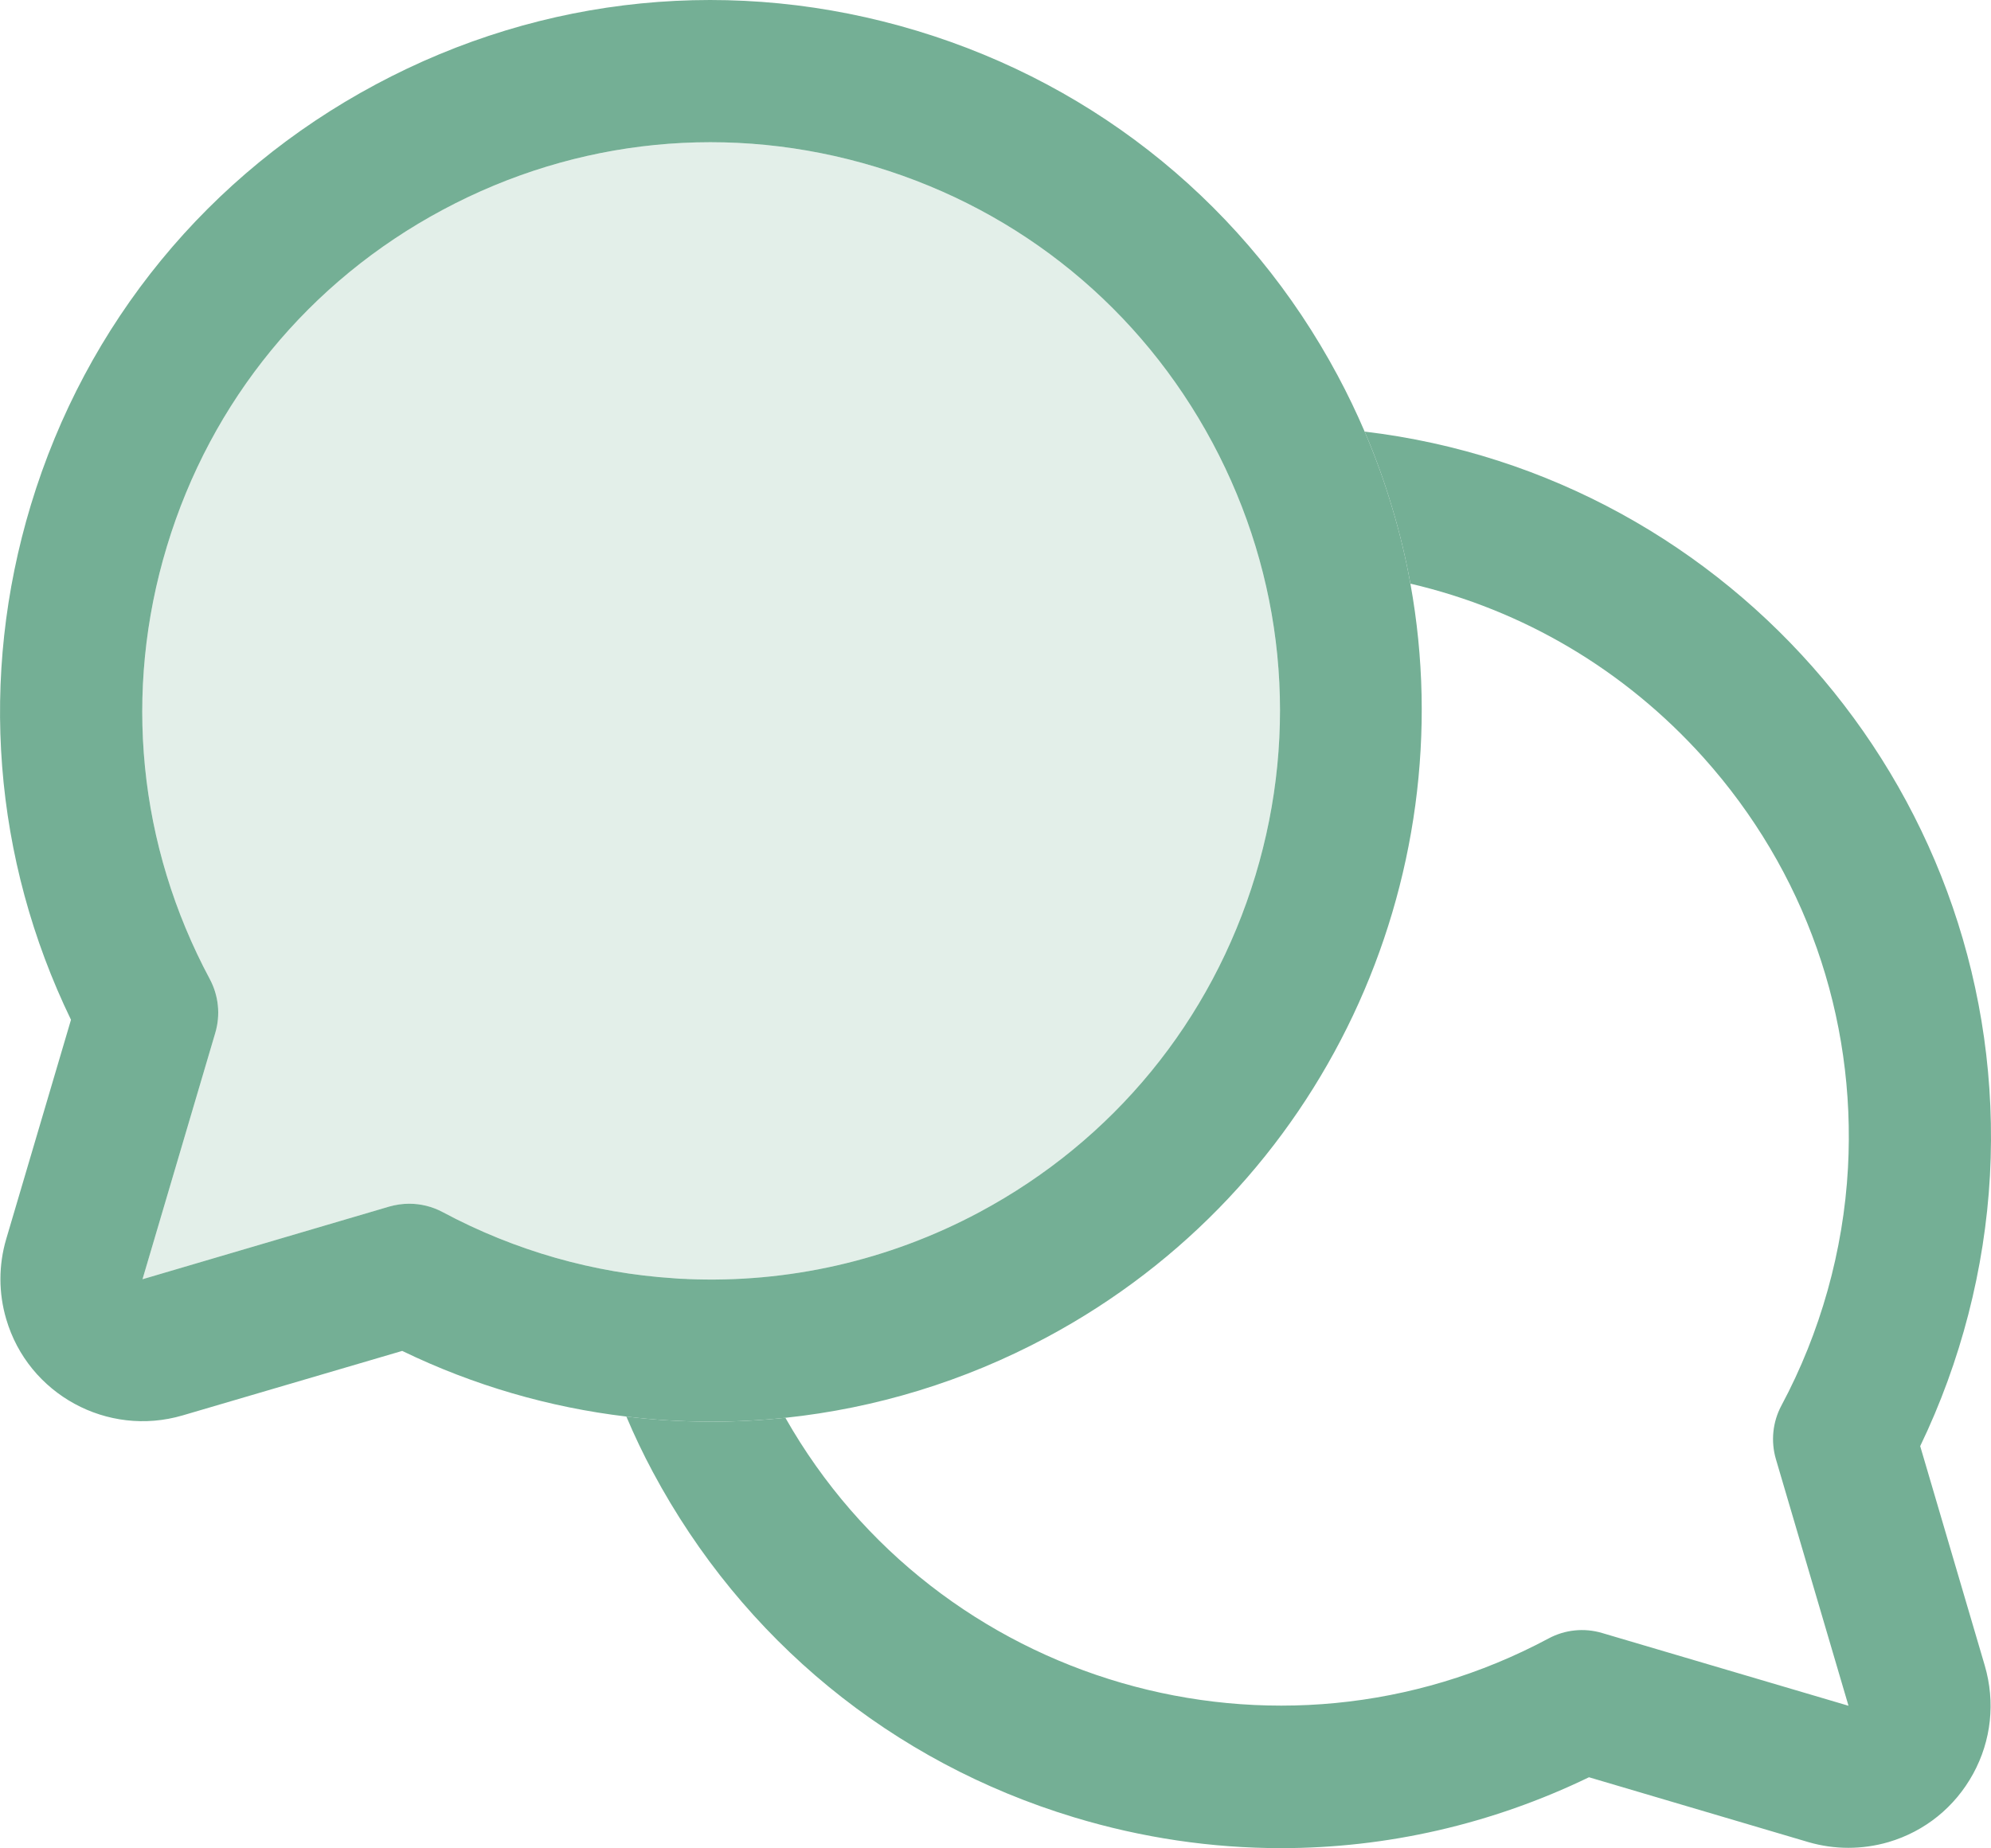
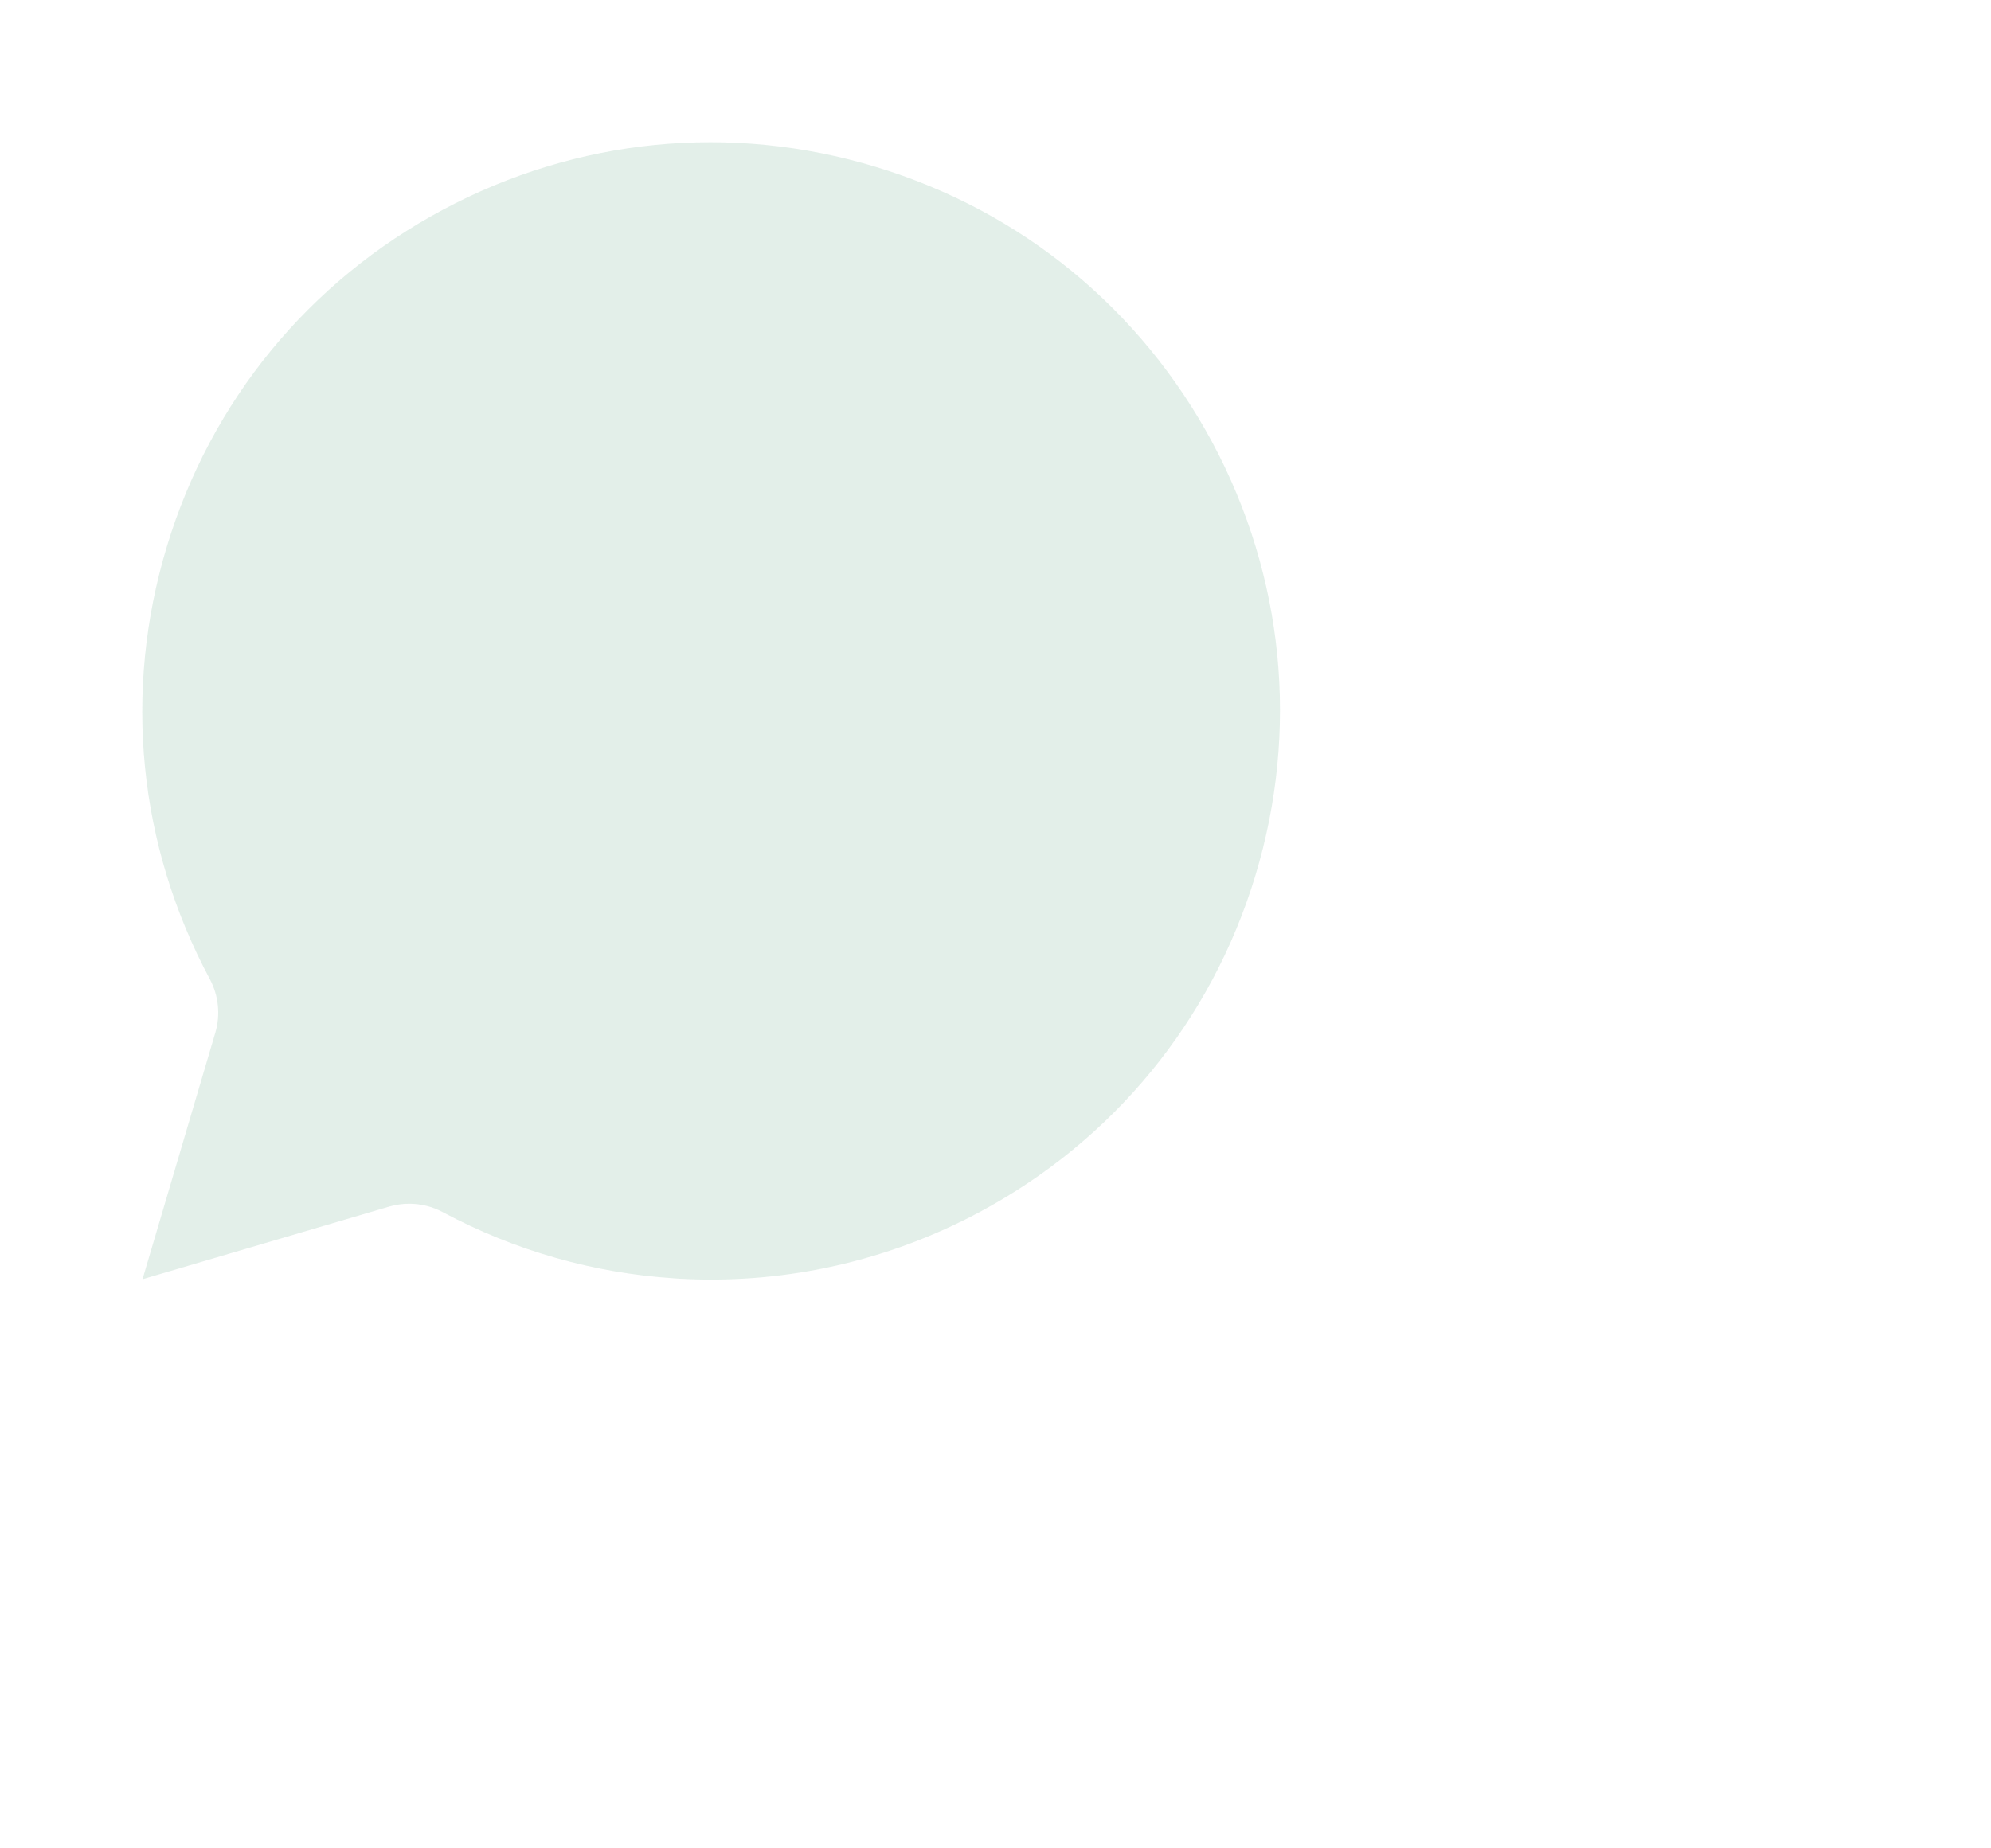
<svg xmlns="http://www.w3.org/2000/svg" id="Layer_2" data-name="Layer 2" viewBox="0 0 224.1 208.07">
  <defs>
    <style>      .cls-1, .cls-2 {        fill: #74af95;      }      .cls-2 {        opacity: .2;      }    </style>
  </defs>
  <g id="Layer_1-2" data-name="Layer 1">
    <g>
-       <path class="cls-1" d="M158.75,65.71c-.52-2.87-1.2-5.73-2.06-8.57-.85-2.88-1.88-5.73-3.09-8.55-.91-2.12-1.92-4.23-3.03-6.3-10.08-18.84-26.9-32.63-47.35-38.82C82.76-2.72,61.13-.58,42.29,9.51,23.45,19.59,9.66,36.41,3.47,56.86c-5.86,19.38-4.25,39.83,4.52,57.95l-7.29,24.68c-.87,2.95-.87,6.07,0,9.02,2.48,8.47,11.39,13.33,19.86,10.84l24.71-7.26c8.05,3.9,16.58,6.36,25.23,7.39,3.01.37,6.03.56,9.06.57.16.01.32.01.48.01,2.79,0,5.58-.15,8.36-.44,10.13-1.07,20.11-4.08,29.39-9.05,31.36-16.78,46.99-51.61,40.96-84.86ZM141.3,98.58c-4.96,16.37-15.99,29.82-31.06,37.89-10.28,5.5-21.64,8.01-32.9,7.53-.02-.01-.04-.01-.06-.01-.49,0-.98-.04-1.47-.08-8.95-.58-17.8-3.07-25.97-7.44-1.17-.63-2.47-.95-3.78-.95-.75,0-1.51.11-2.25.32l-27.77,8.18,8.19-27.73c.6-2.02.38-4.19-.61-6.05-8.07-15.07-9.79-32.38-4.83-48.74,4.95-16.36,15.98-29.82,31.05-37.88,15.07-8.07,32.38-9.79,48.74-4.83,16.36,4.95,29.82,15.98,37.89,31.05,8.06,15.07,9.78,32.38,4.83,48.74Z" />
      <path class="cls-2" d="M141.3,98.58c-4.96,16.37-15.99,29.82-31.06,37.89-10.28,5.5-21.64,8.01-32.9,7.53-.02-.01-.04-.01-.06-.01-.49,0-.98-.04-1.47-.08-8.95-.58-17.8-3.07-25.97-7.44-1.17-.63-2.47-.95-3.78-.95-.75,0-1.51.11-2.25.32l-27.77,8.18,8.19-27.73c.6-2.02.38-4.19-.61-6.05-8.07-15.07-9.79-32.38-4.83-48.74,4.95-16.36,15.98-29.82,31.05-37.88,15.07-8.07,32.38-9.79,48.74-4.83,16.36,4.95,29.82,15.98,37.89,31.05,8.06,15.07,9.78,32.38,4.83,48.74Z" />
-       <path class="cls-1" d="M223.4,187.52c1.2,4.11.74,8.43-1.31,12.18-2.05,3.75-5.43,6.48-9.53,7.69-2.96.86-6.07.86-9.02,0l-24.69-7.3c-10.96,5.3-22.76,7.98-34.66,7.98-7.8,0-15.65-1.15-23.33-3.48-20.46-6.2-37.28-20-47.37-38.85-1.09-2.03-2.09-4.13-2.99-6.26,3.01.37,6.03.56,9.06.57.16.01.32.01.48.01,2.79,0,5.58-.15,8.36-.44,17.06,30.07,55.23,41.24,85.89,24.85,1.85-1,4.02-1.22,6.04-.62l27.73,8.19-8.17-27.76c-.59-2.02-.37-4.19.62-6.04,4.39-8.2,6.98-17.45,7.49-26.74.93-17.07-4.85-33.48-16.26-46.21-8.87-9.88-20.32-16.63-32.99-19.58-.52-2.87-1.2-5.73-2.06-8.57-.85-2.88-1.88-5.73-3.09-8.55,41.5,4.94,72.68,41.47,70.38,83.78-.58,10.5-3.28,20.95-7.85,30.44l7.27,24.71Z" />
    </g>
  </g>
</svg>